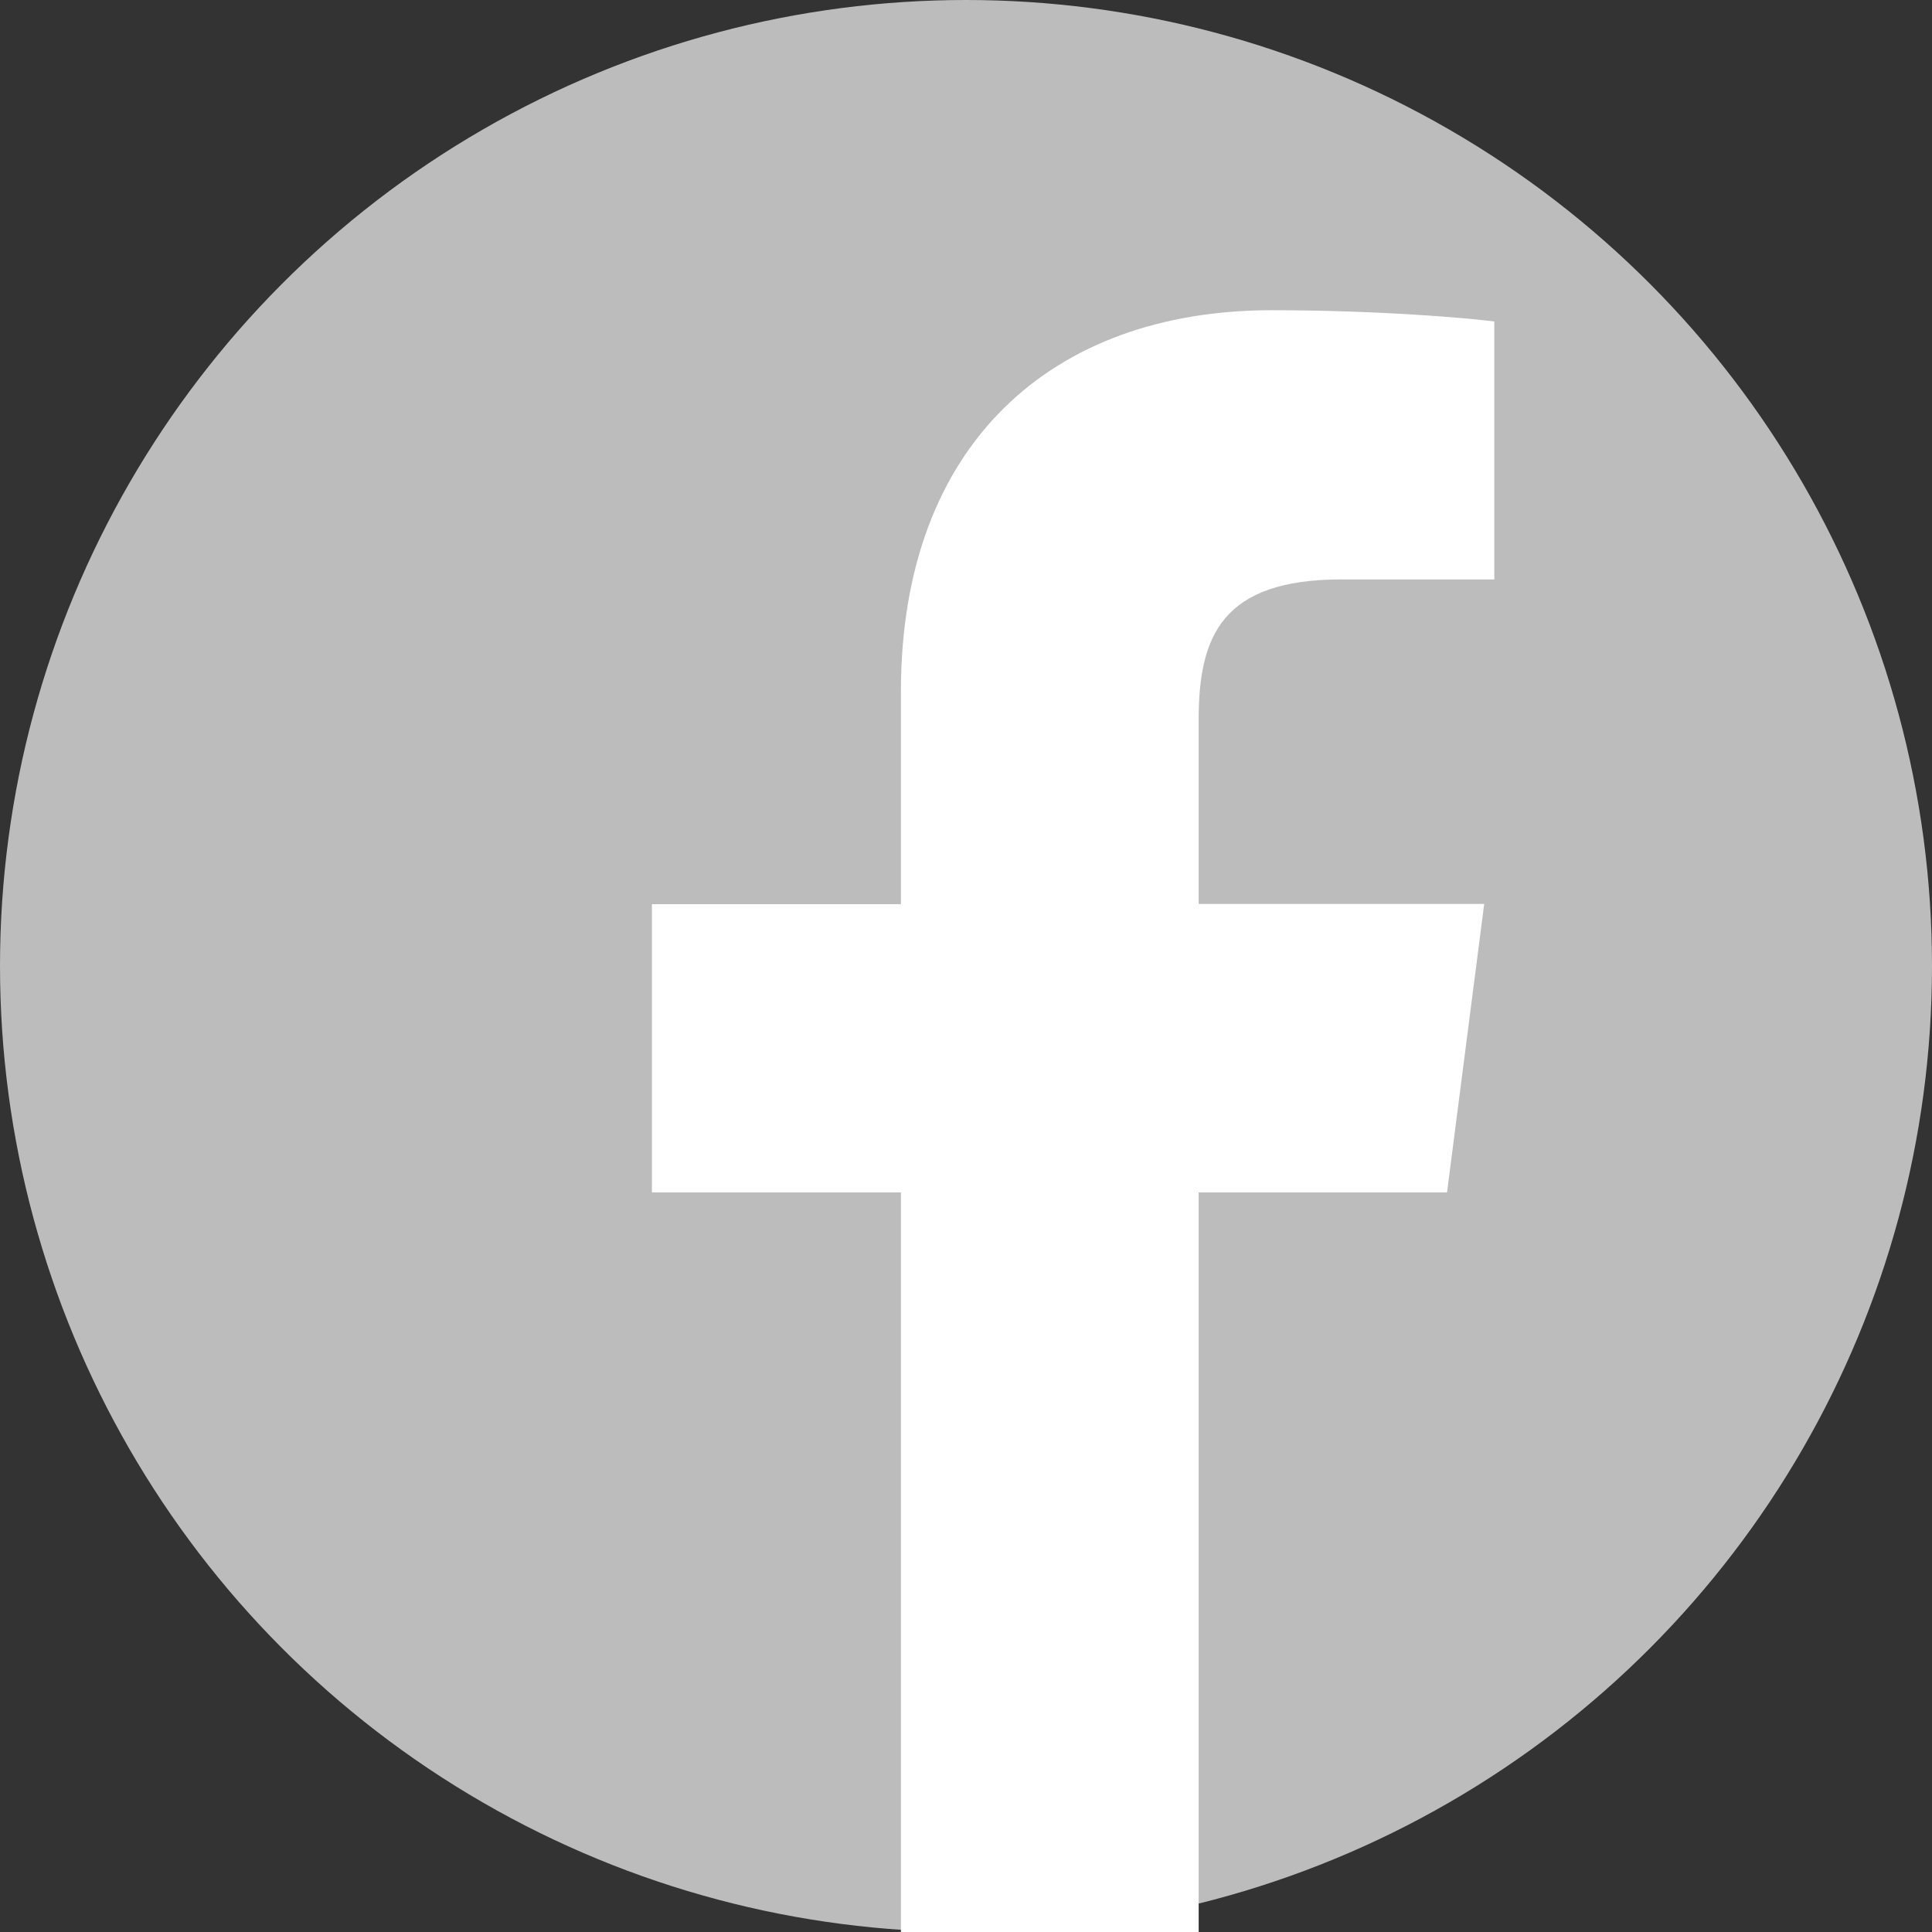
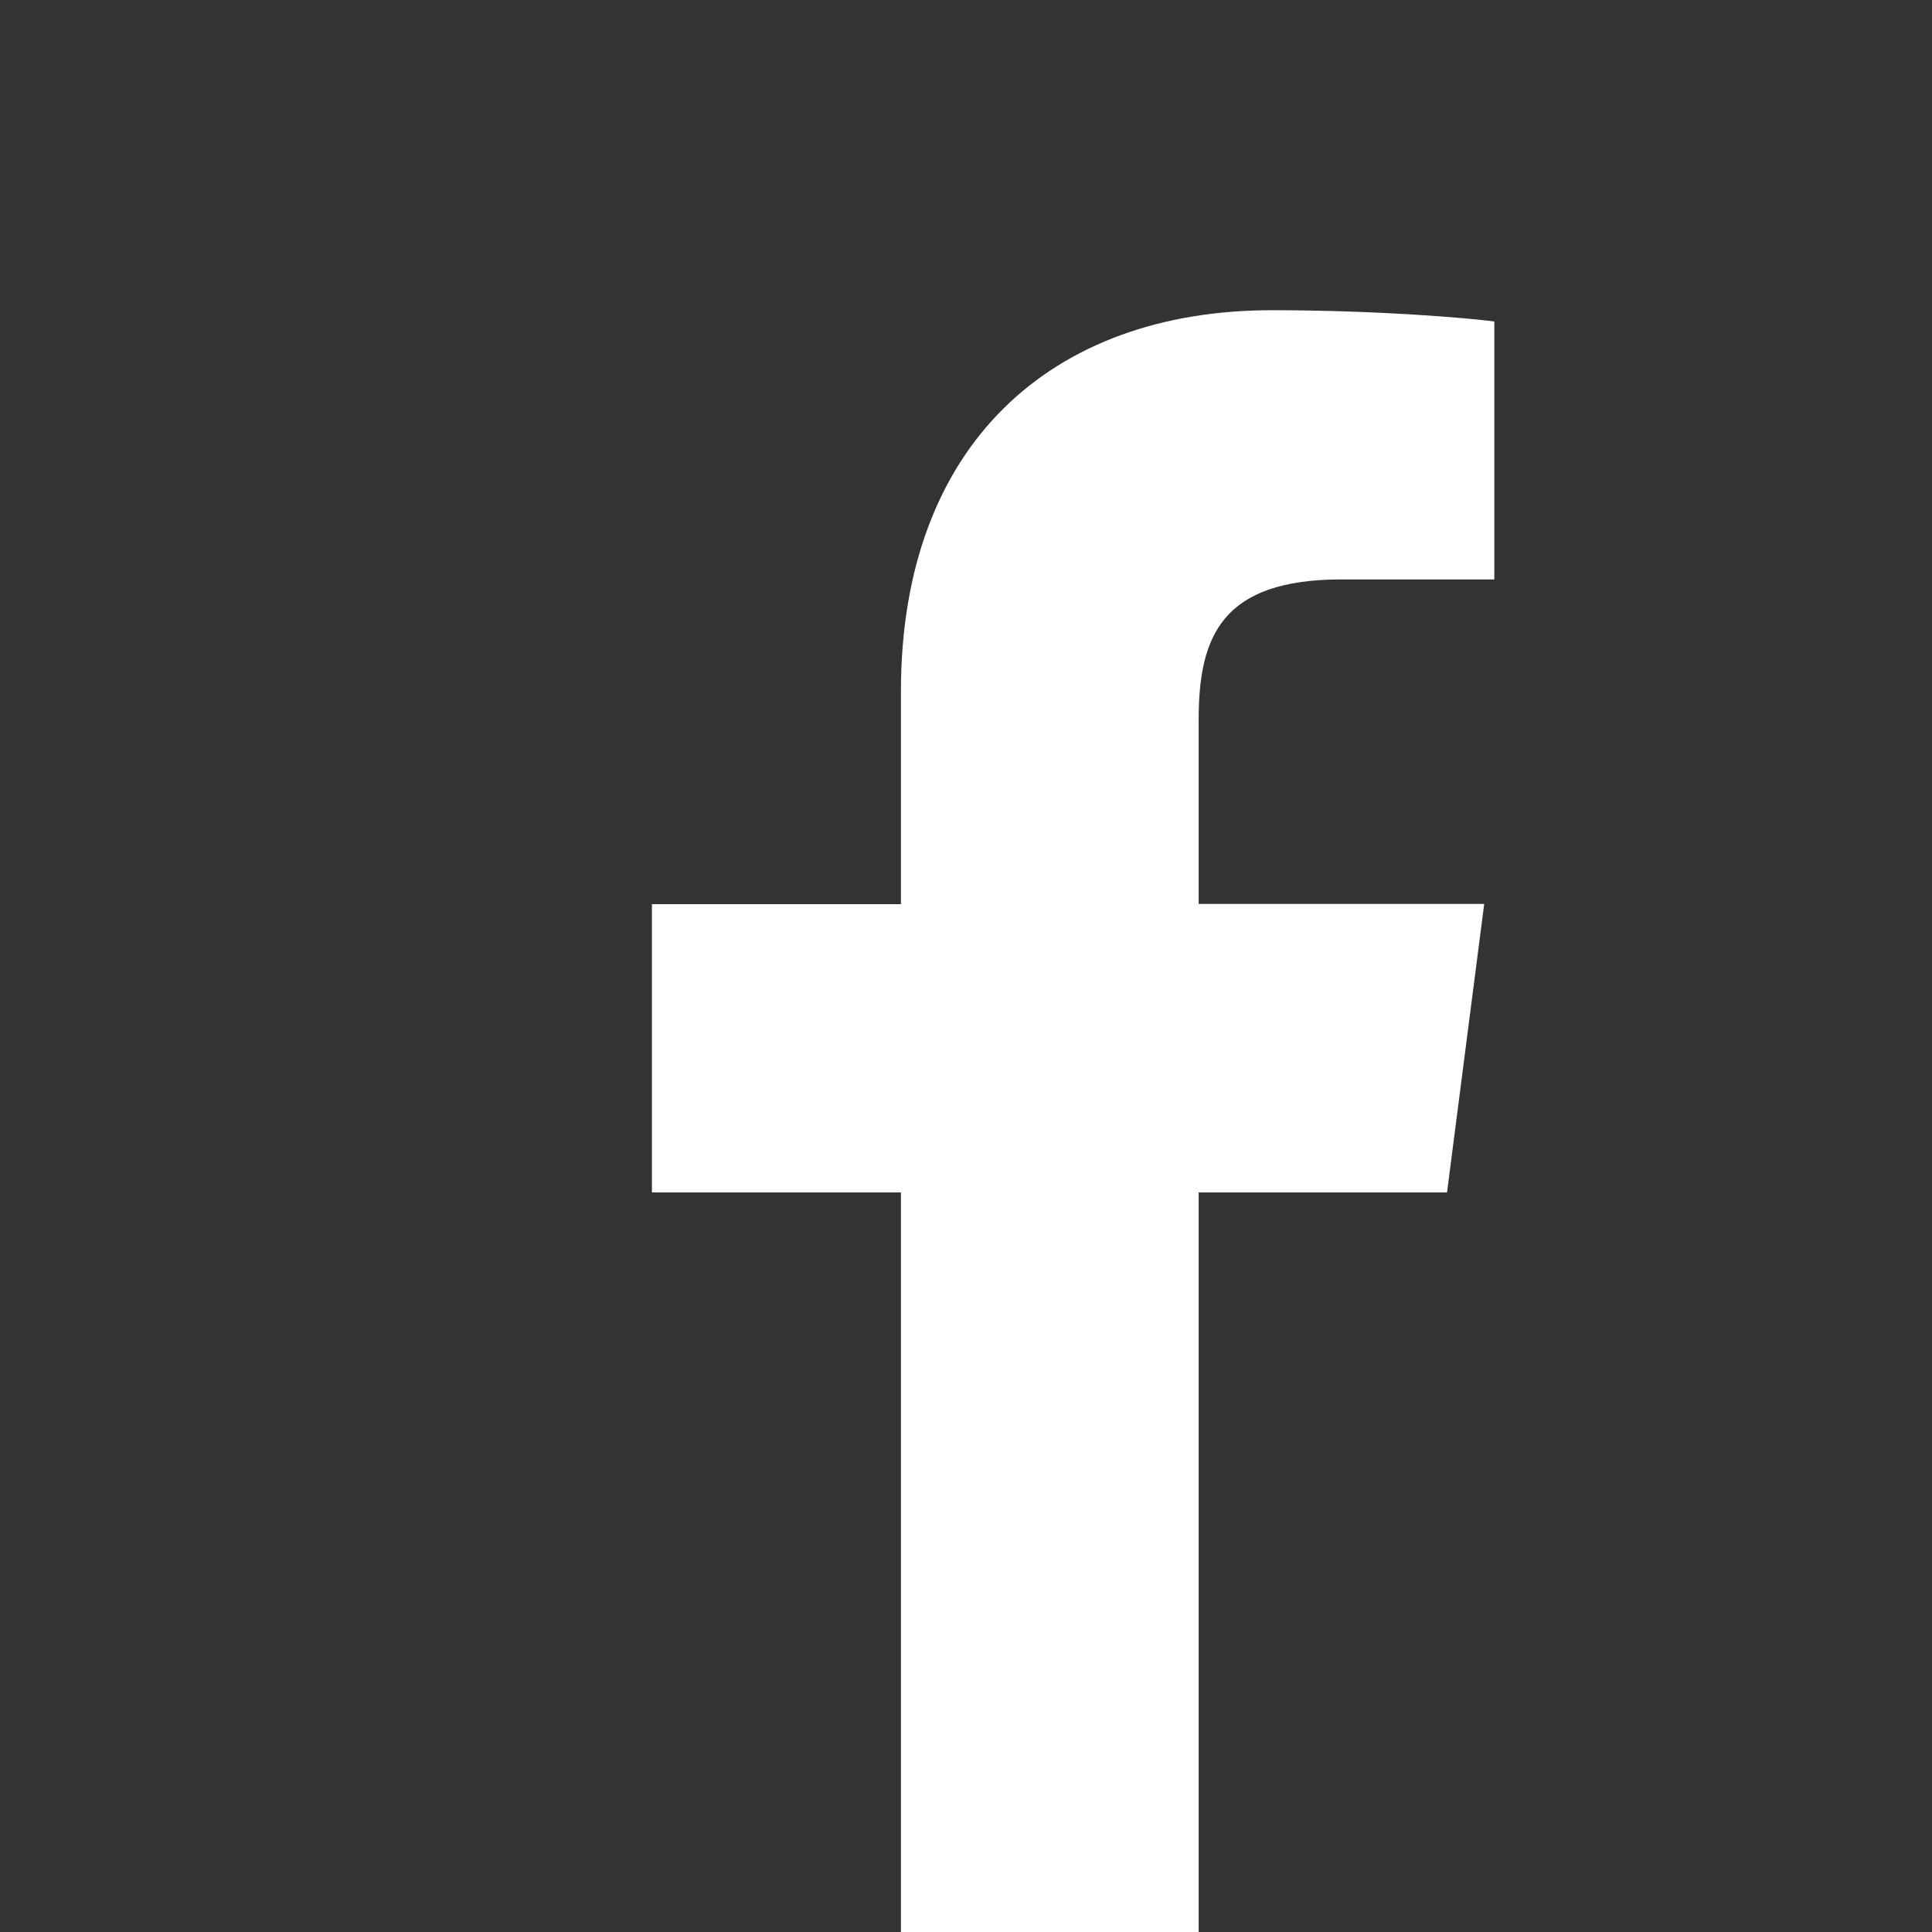
<svg xmlns="http://www.w3.org/2000/svg" version="1.1" id="Ebene_1" x="0px" y="0px" viewBox="0 0 650.2 650.2" style="enable-background:new 0 0 650.2 650.2;" xml:space="preserve">
  <rect x="0" y="0" width="650.2" height="650.2" fill="#333333" stroke="none" />
  <style type="text/css">
	.st0{fill:#BCBCBC;}
	.st1{fill:#FFFFFF;}
</style>
-   <circle class="st0" cx="325.1" cy="325.1" r="325.1" />
  <path class="st1" d="M487,401.2l12.5-97h-96.1v-62c0-28.1,7.8-47.2,48.1-47.2h51.4v-86.8c-8.9-1.2-39.4-3.8-74.9-3.8  c-74.1,0-124.8,45.2-124.8,128.3v71.6h-83.8v97h83.8v249h100.2v-249H487V401.2z" />
</svg>